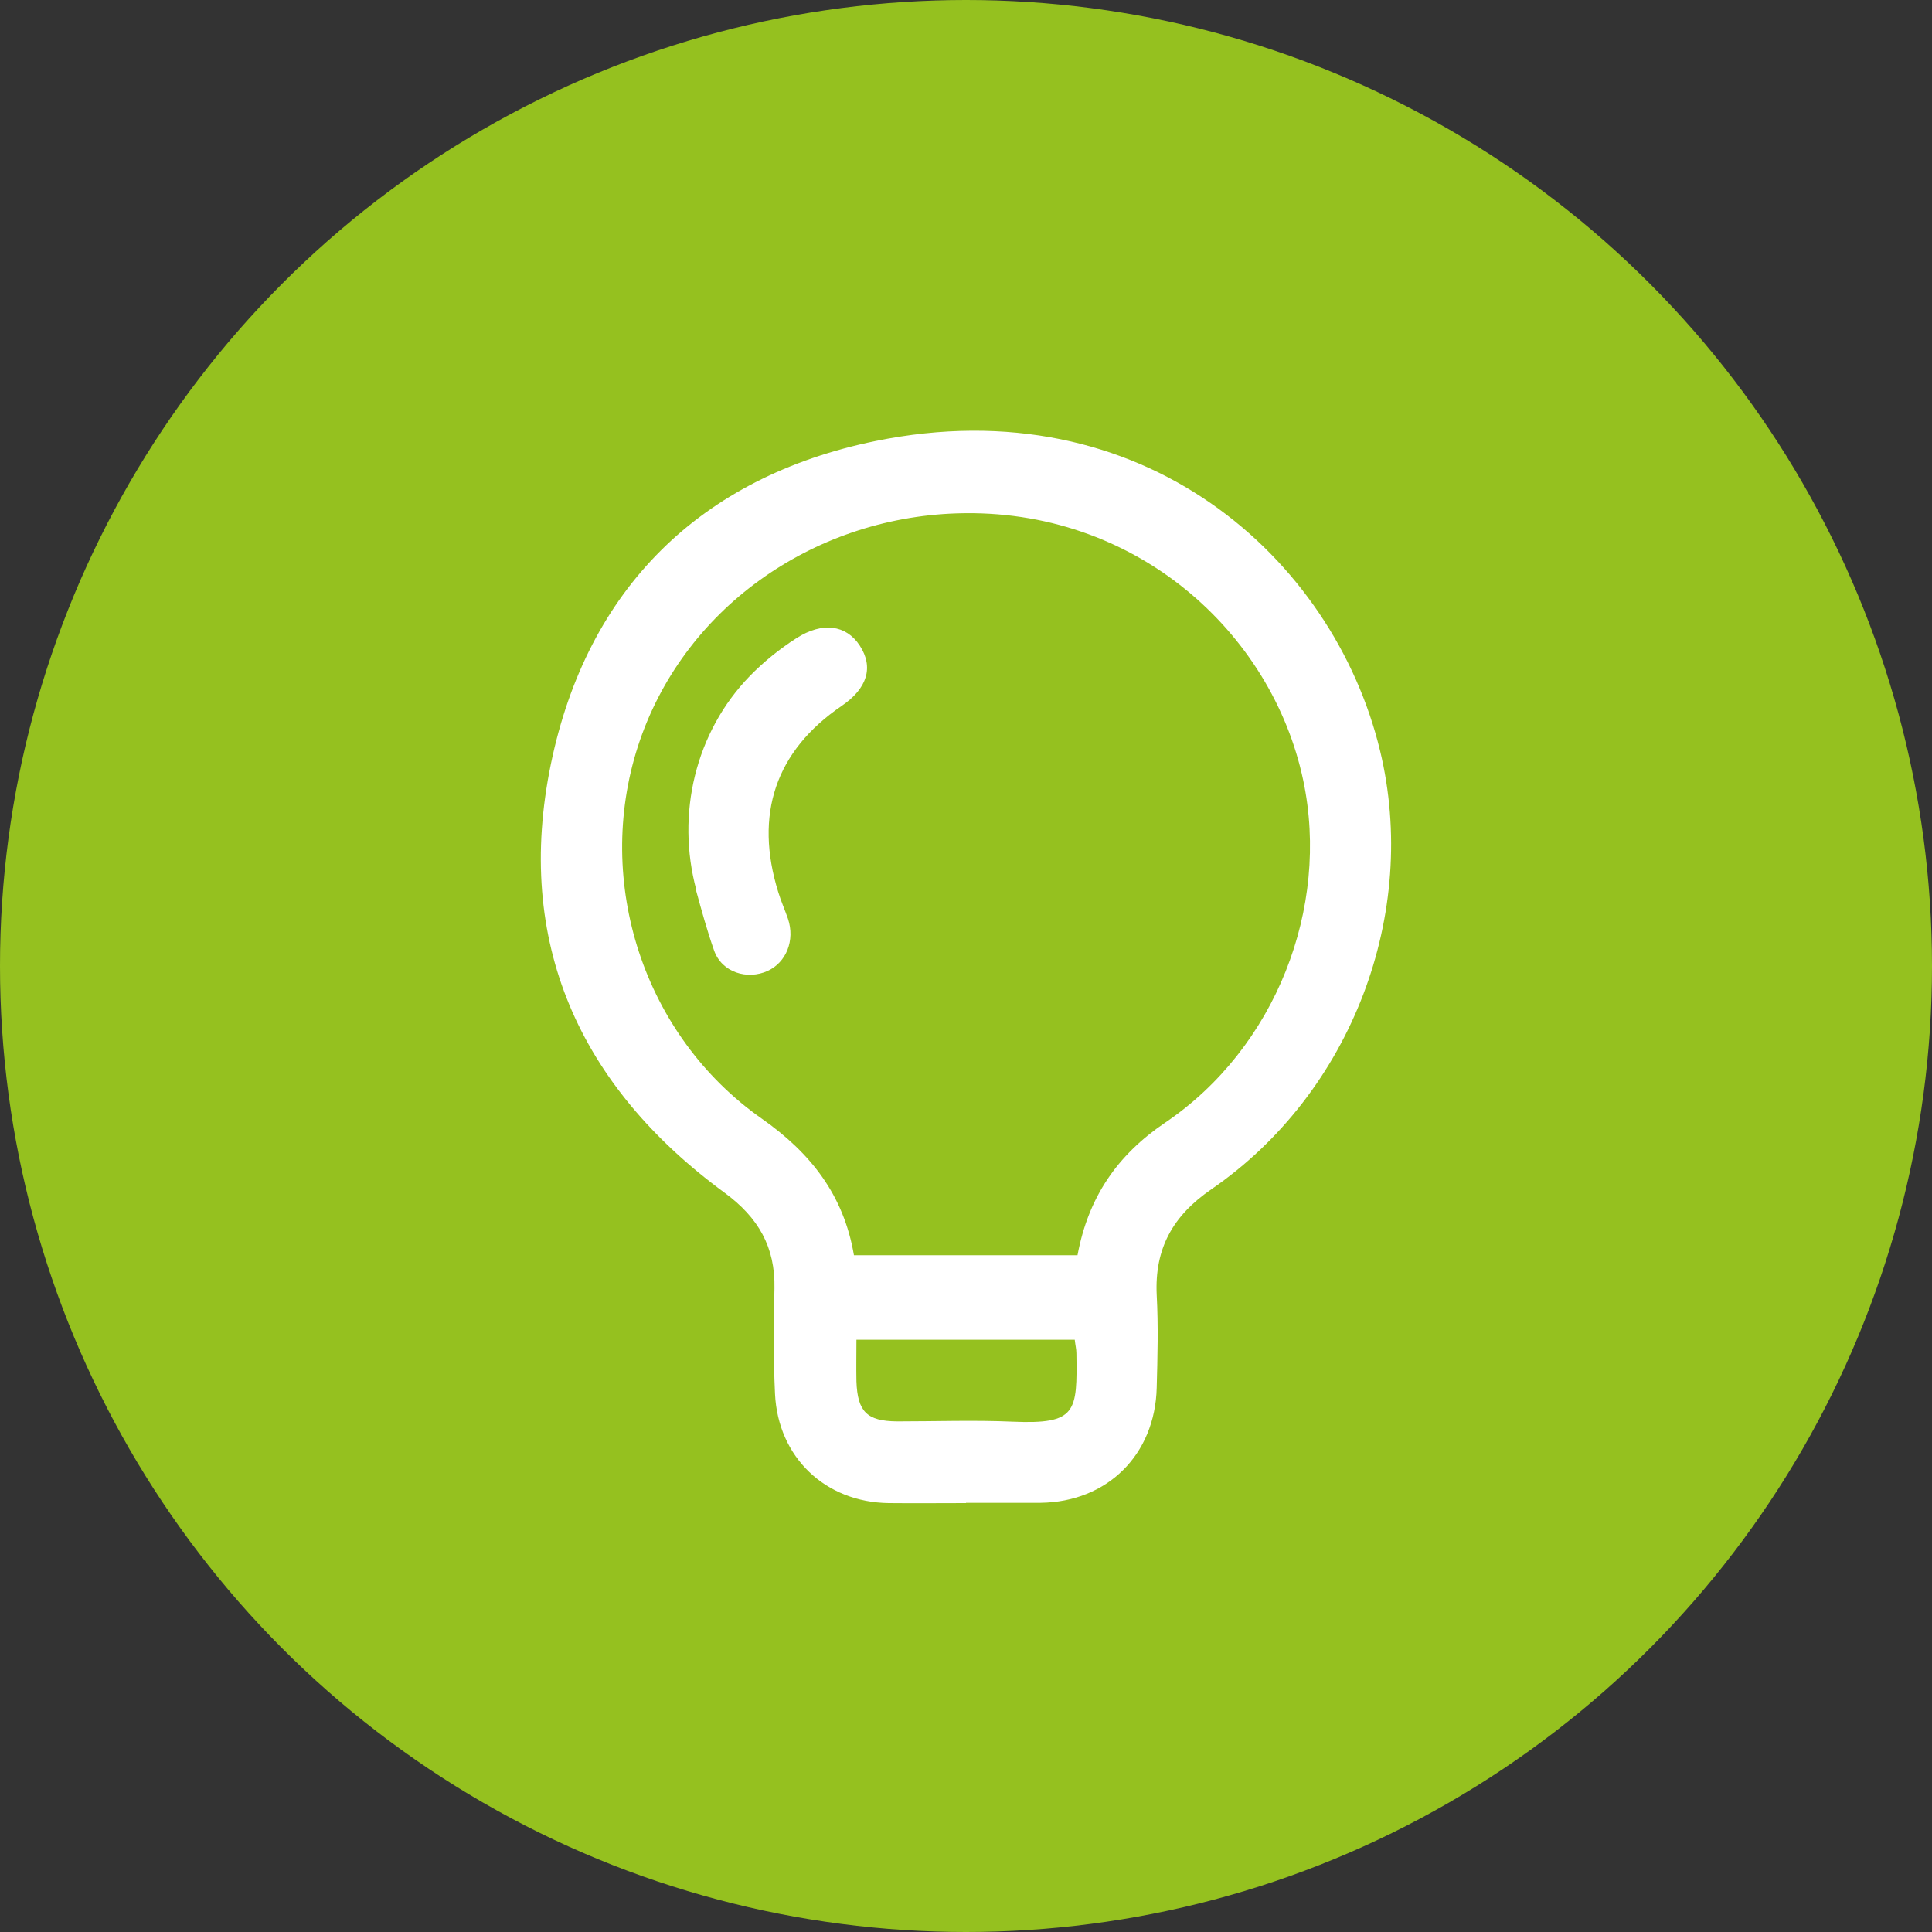
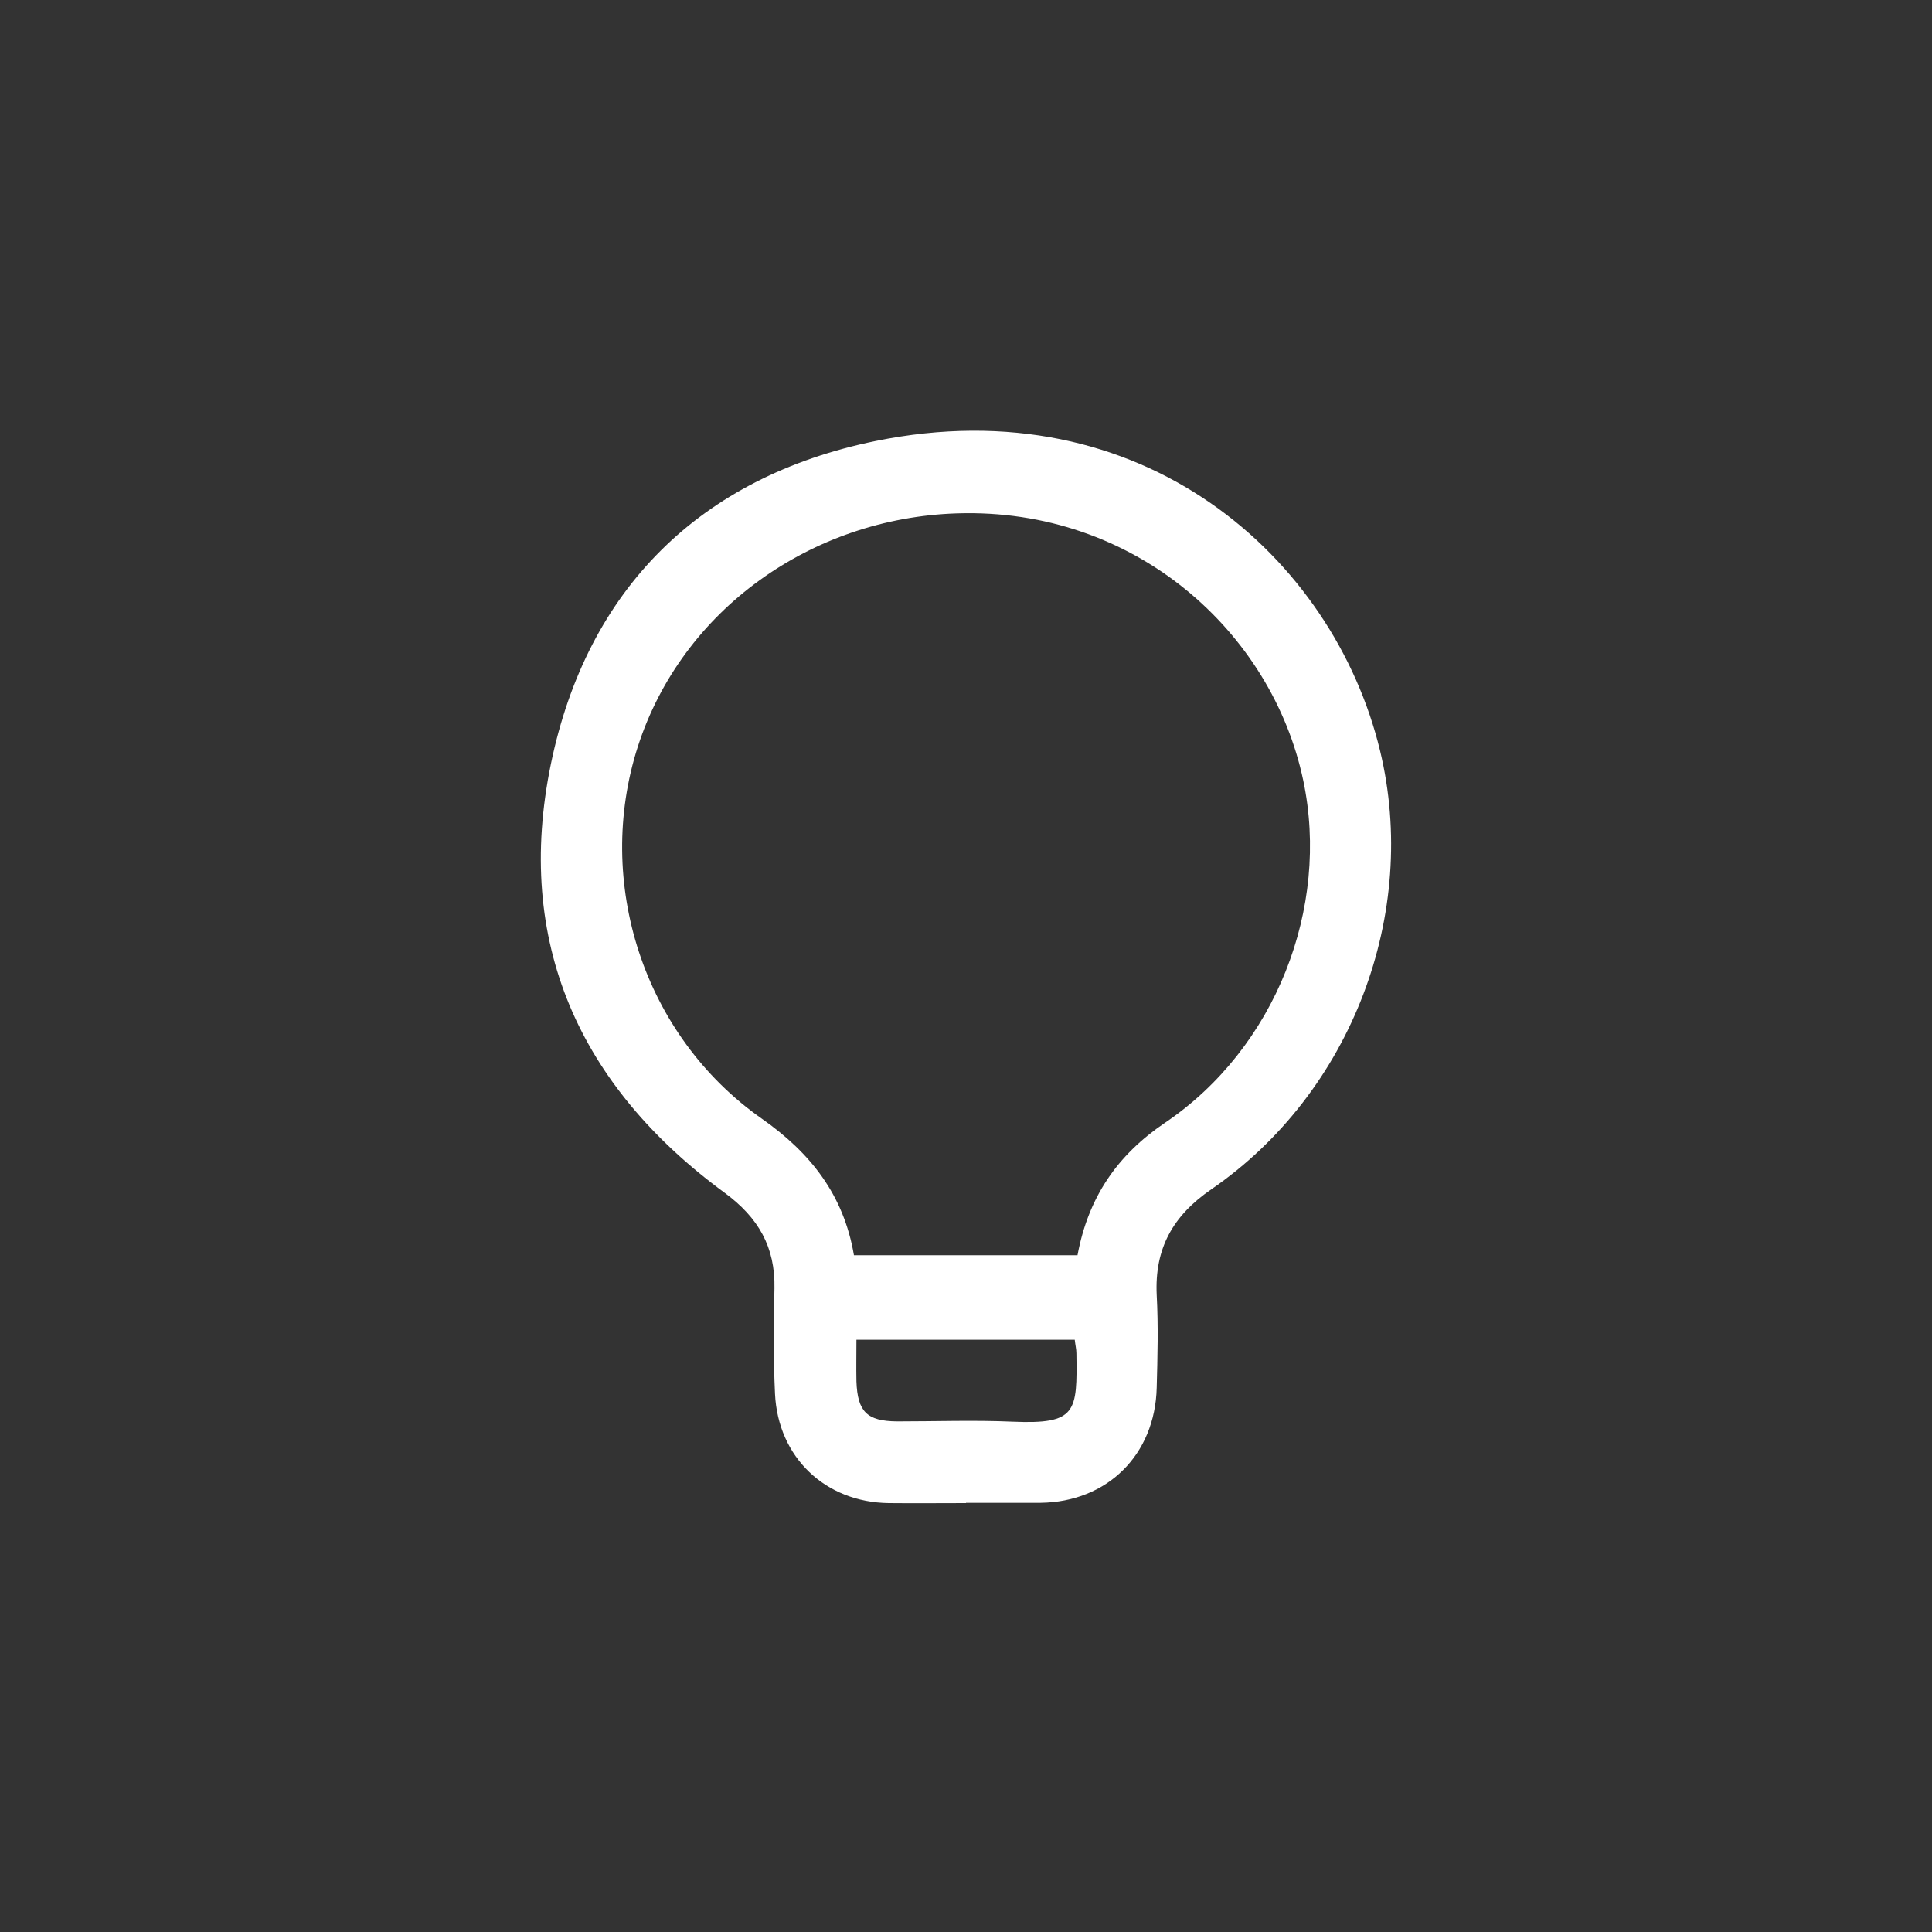
<svg xmlns="http://www.w3.org/2000/svg" id="Capa_1" viewBox="0 0 70 70">
  <rect x="0" y="0" width="70" height="70" fill="#333333" stroke="none" />
  <defs>
    <style>.cls-1{fill:#95c11f;}.cls-1,.cls-2{stroke-width:0px;}.cls-2{fill:#fff;}</style>
  </defs>
-   <circle class="cls-1" cx="35" cy="35" r="35" />
  <g id="NXtuX6">
    <path class="cls-2" d="m35,54.46c-.93,0-1.87.01-2.8,0-2.29-.03-4.01-1.65-4.12-3.96-.06-1.27-.05-2.55-.02-3.82.03-1.5-.58-2.56-1.8-3.46-5.28-3.87-7.63-9.1-6.3-15.54,1.31-6.34,5.41-10.4,11.76-11.7,9.67-1.98,16.59,4.22,18.28,11.21,1.43,5.9-1.02,12.4-6.11,15.9-1.4.96-2.06,2.15-1.98,3.83.06,1.12.03,2.24,0,3.36-.06,2.43-1.79,4.14-4.21,4.17-.9,0-1.8,0-2.7,0Zm4.04-8.98c.39-2.1,1.44-3.63,3.17-4.8,4.01-2.71,5.98-7.79,5.01-12.4-1.13-5.38-6.1-9.89-12.55-9.68-5.27.17-9.96,3.49-11.56,8.45-1.58,4.91.2,10.47,4.49,13.48,1.78,1.25,2.97,2.77,3.34,4.95h8.09Zm-.1,3.06h-7.91c0,.53-.01,1.02,0,1.51.04,1.1.38,1.44,1.47,1.45,1.4,0,2.8-.05,4.19.01,2.33.1,2.34-.35,2.31-2.48,0-.15-.04-.3-.06-.49Z" />
-     <path class="cls-2" d="m25.23,32.25c-.74-2.75-.04-5.72,1.94-7.76.49-.5,1.05-.96,1.69-1.37.94-.6,1.8-.48,2.29.27.51.78.28,1.55-.66,2.19-2.39,1.63-3.17,3.93-2.29,6.75.1.33.24.64.35.96.26.78-.06,1.58-.74,1.89-.73.33-1.66.06-1.94-.75-.25-.71-.45-1.44-.65-2.17Z" />
  </g>
</svg>